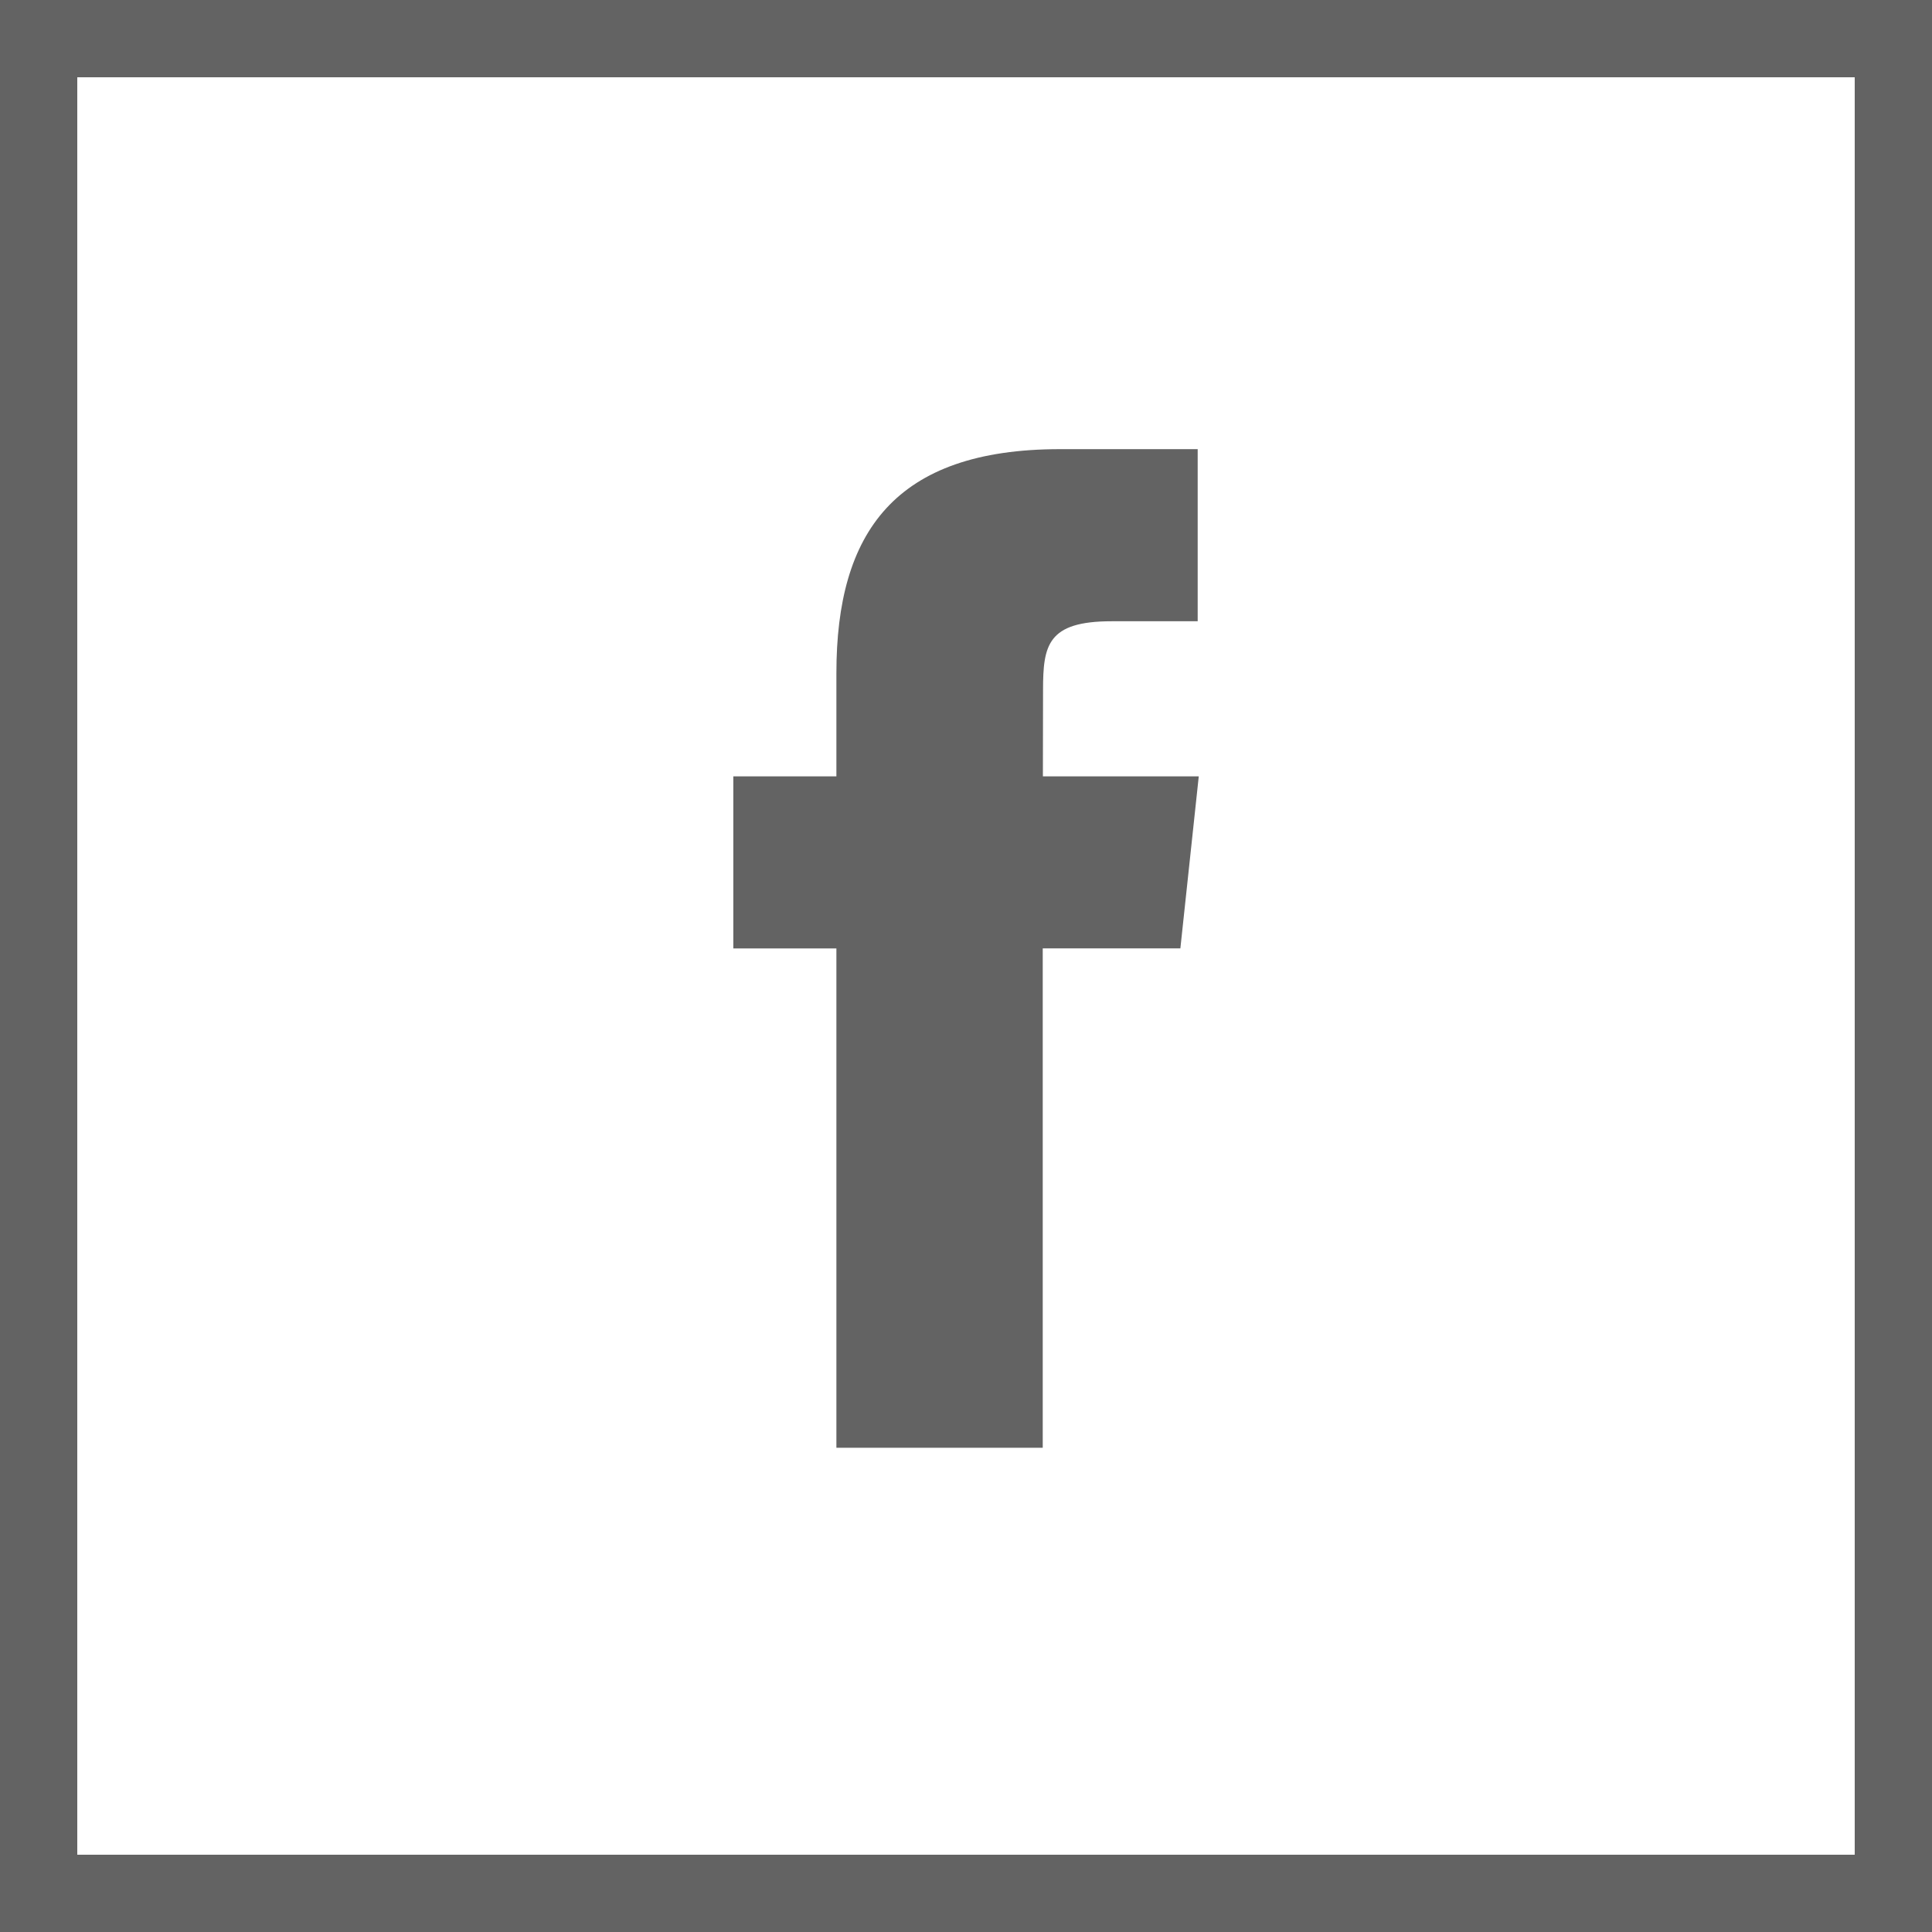
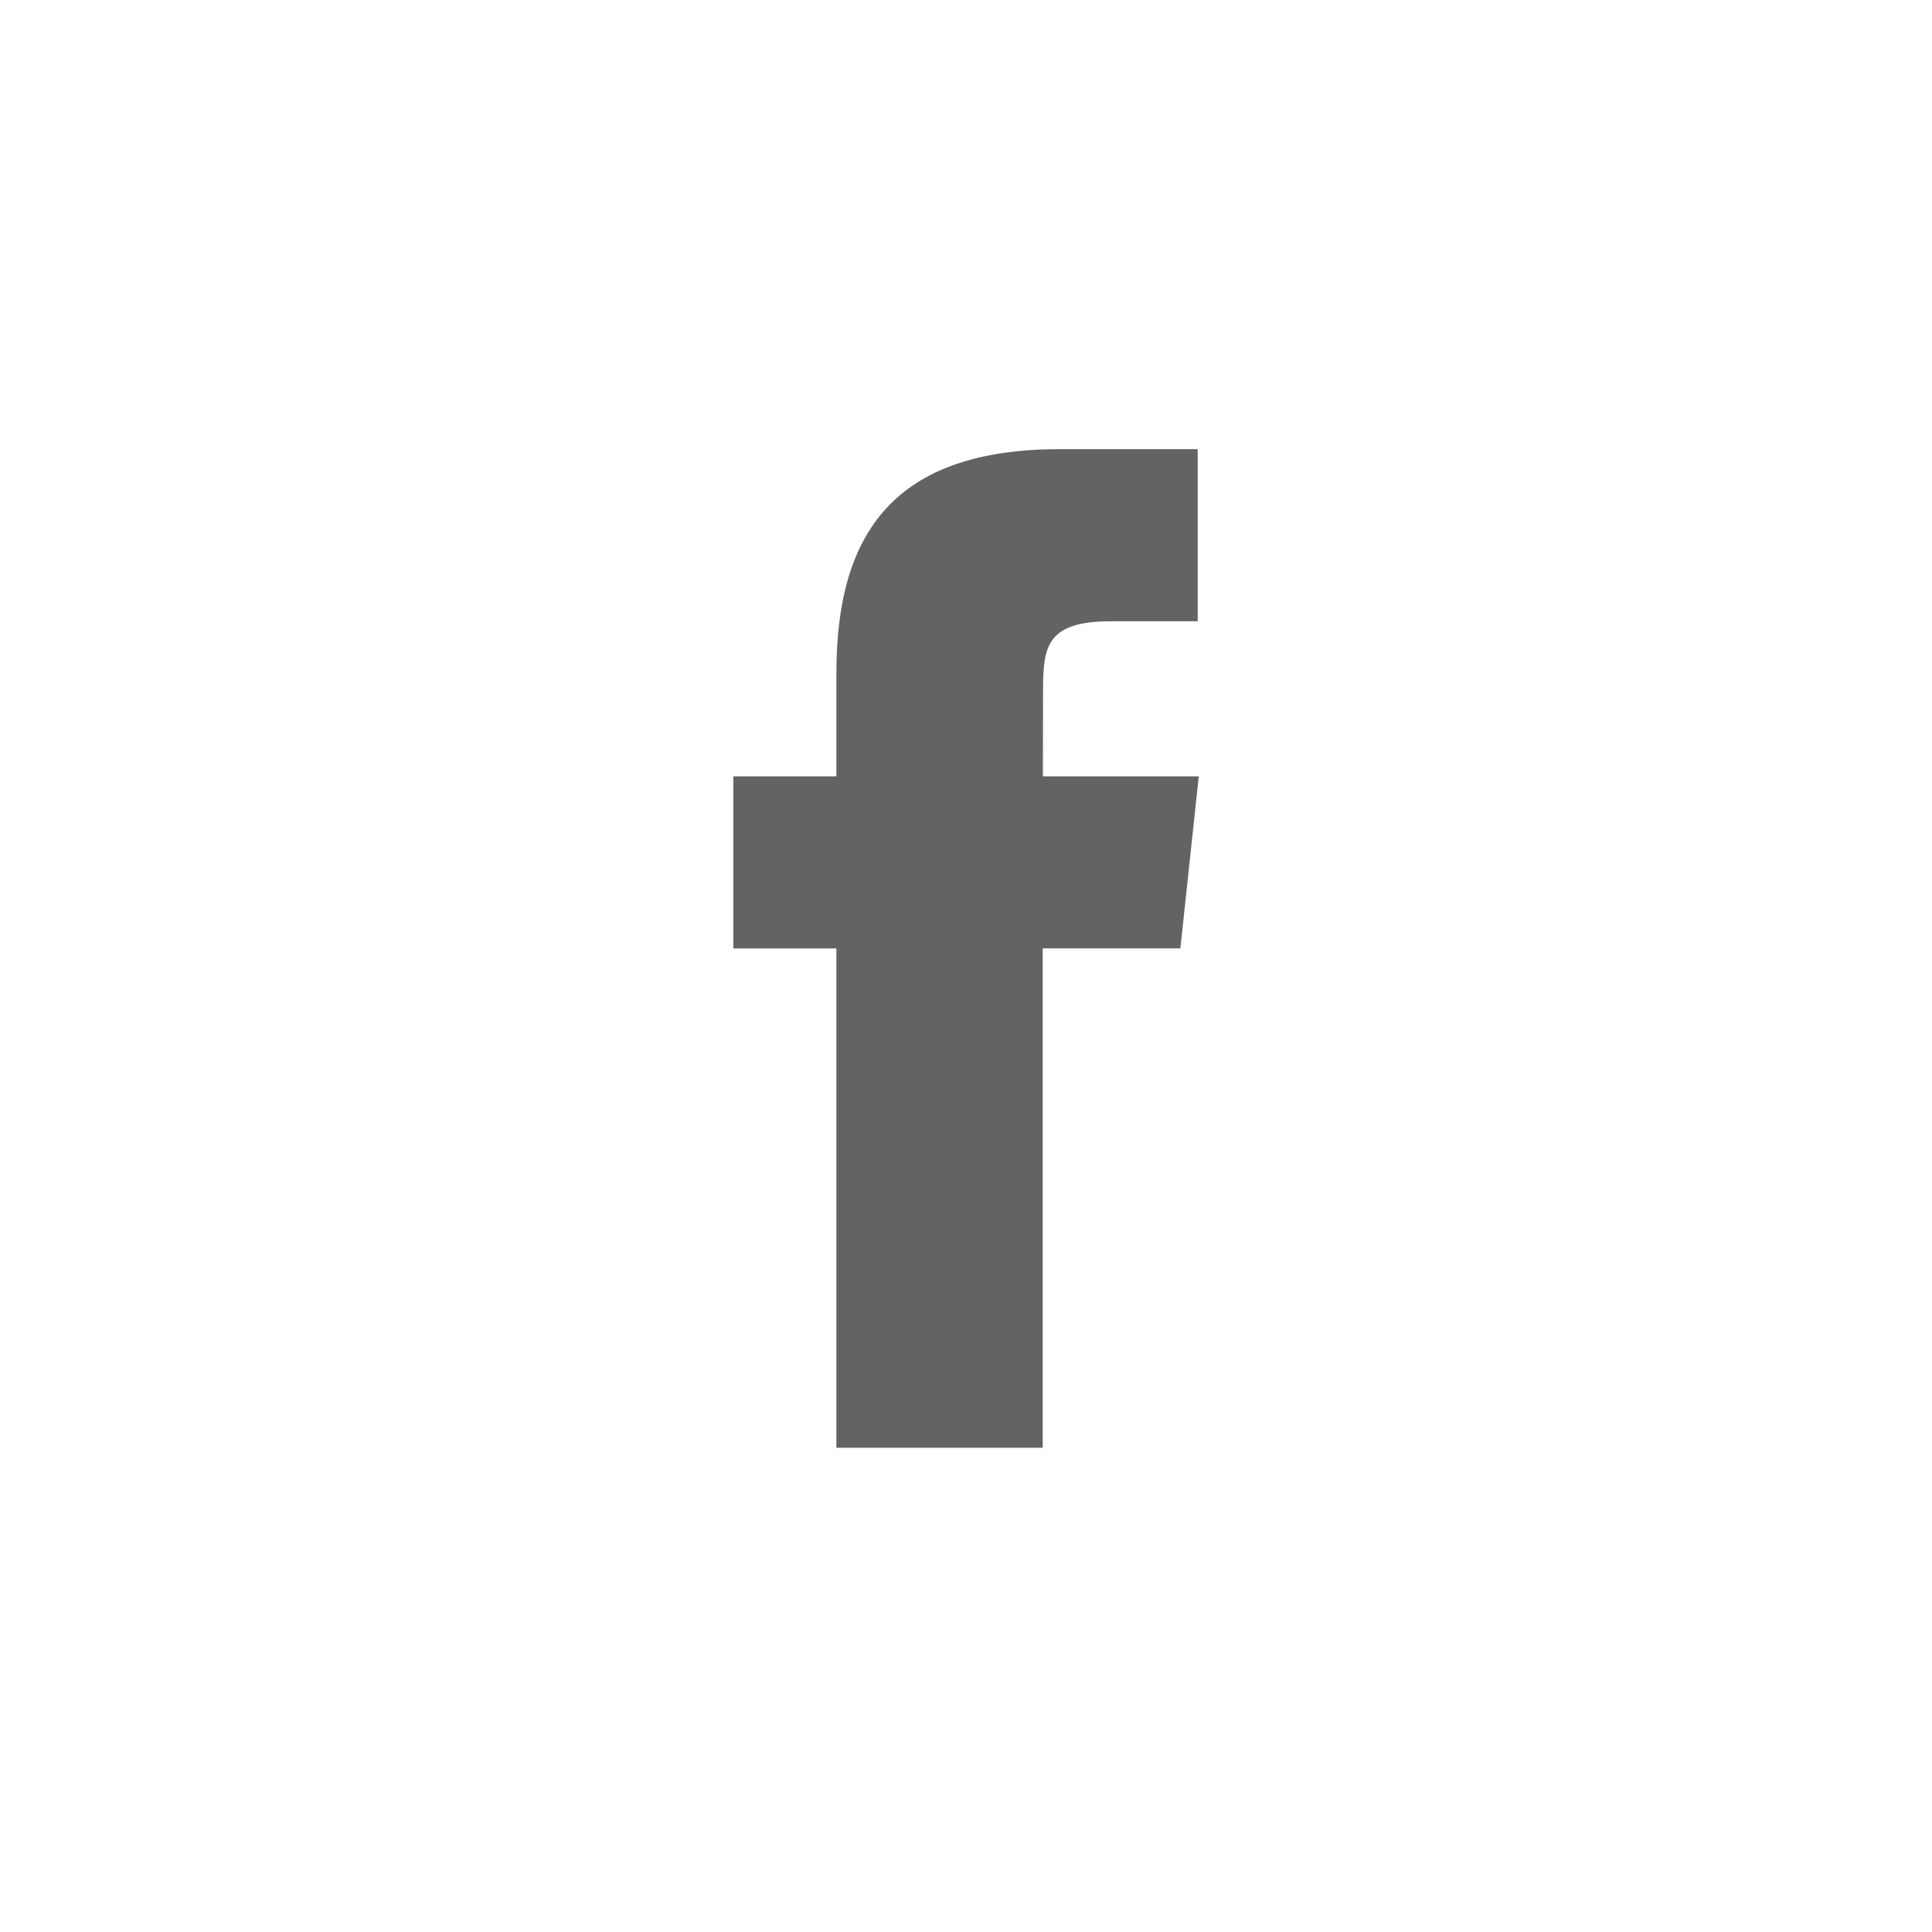
<svg xmlns="http://www.w3.org/2000/svg" version="1.1" id="Capa_1" x="0" y="0" width="25" height="25" viewBox="408.445 285.14 25 25" xml:space="preserve">
  <path fill="#636363" d="M423.719 297.412h-1.781v6.462h-2.67v-6.461h-1.334v-2.227h1.334v-1.337c0-1.817.753-2.897 2.893-2.897h1.782v2.227h-1.113c-.833 0-.888.312-.888.892l-.002 1.115h2.017l-.238 2.226z" id="OUTLINE_copy_2" />
-   <path fill="#636363" d="M432.445 286.14v23h-23v-23h23m1-1h-25v25h25v-25z" />
</svg>